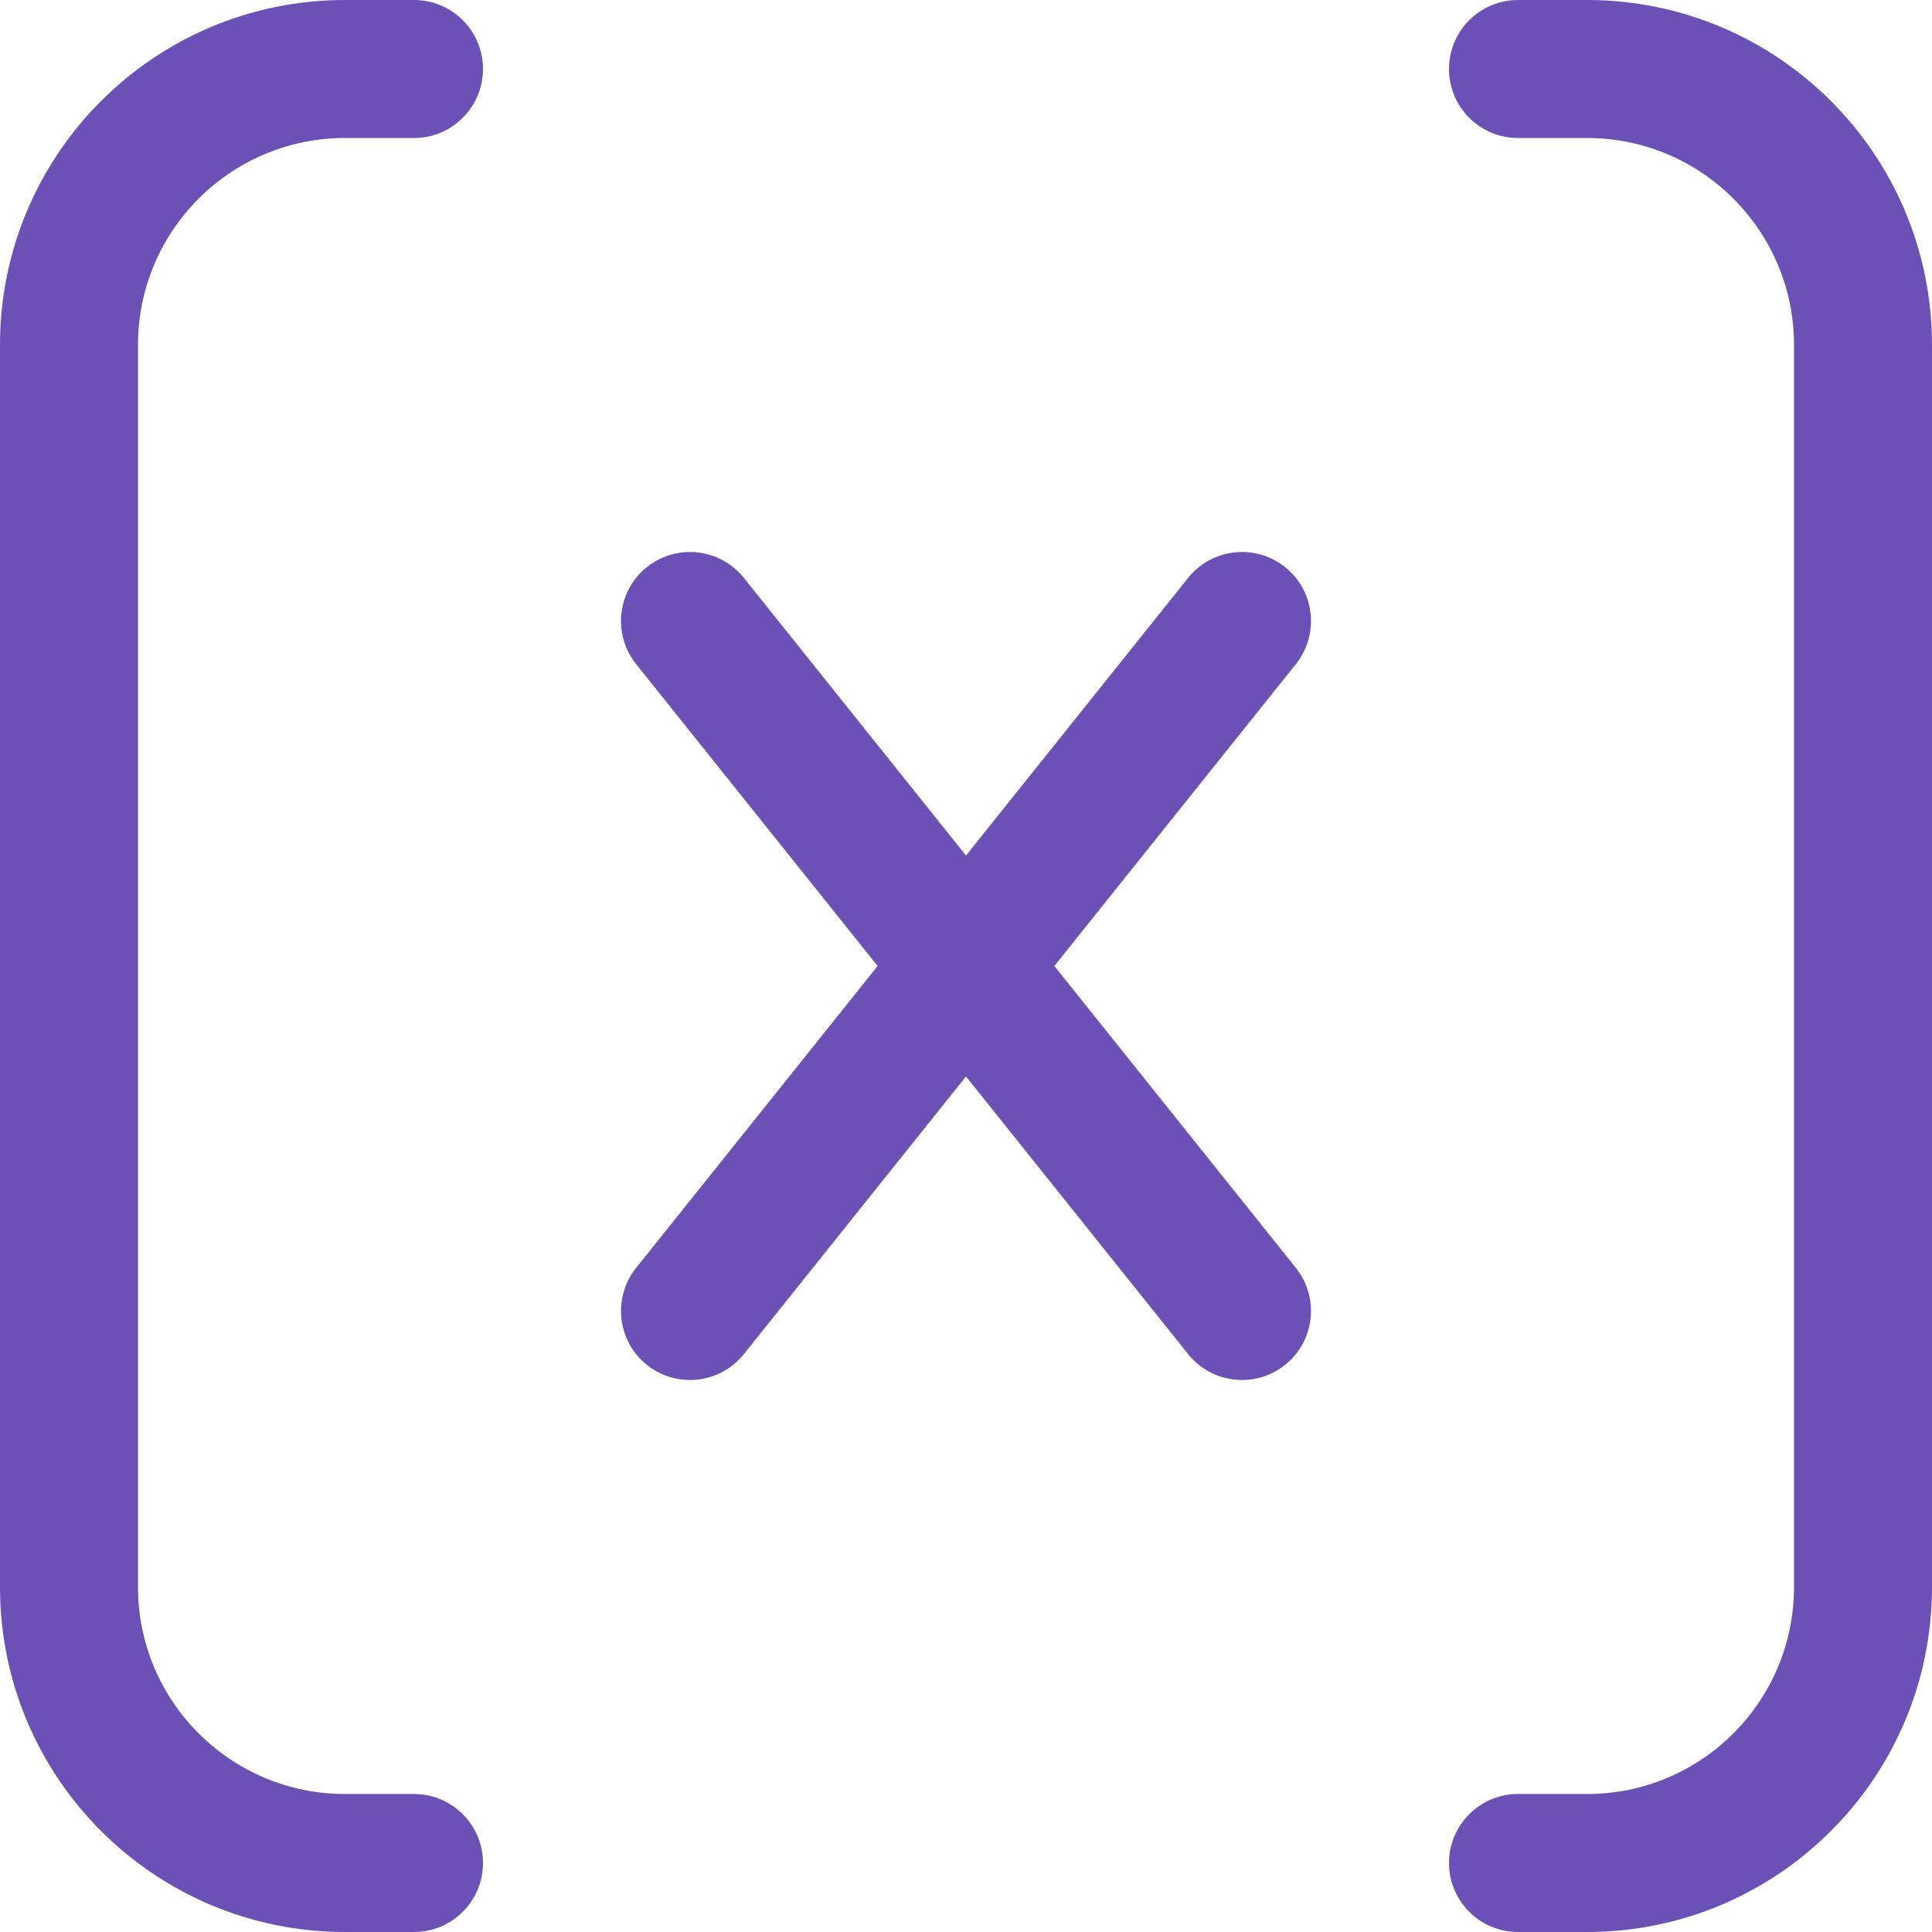
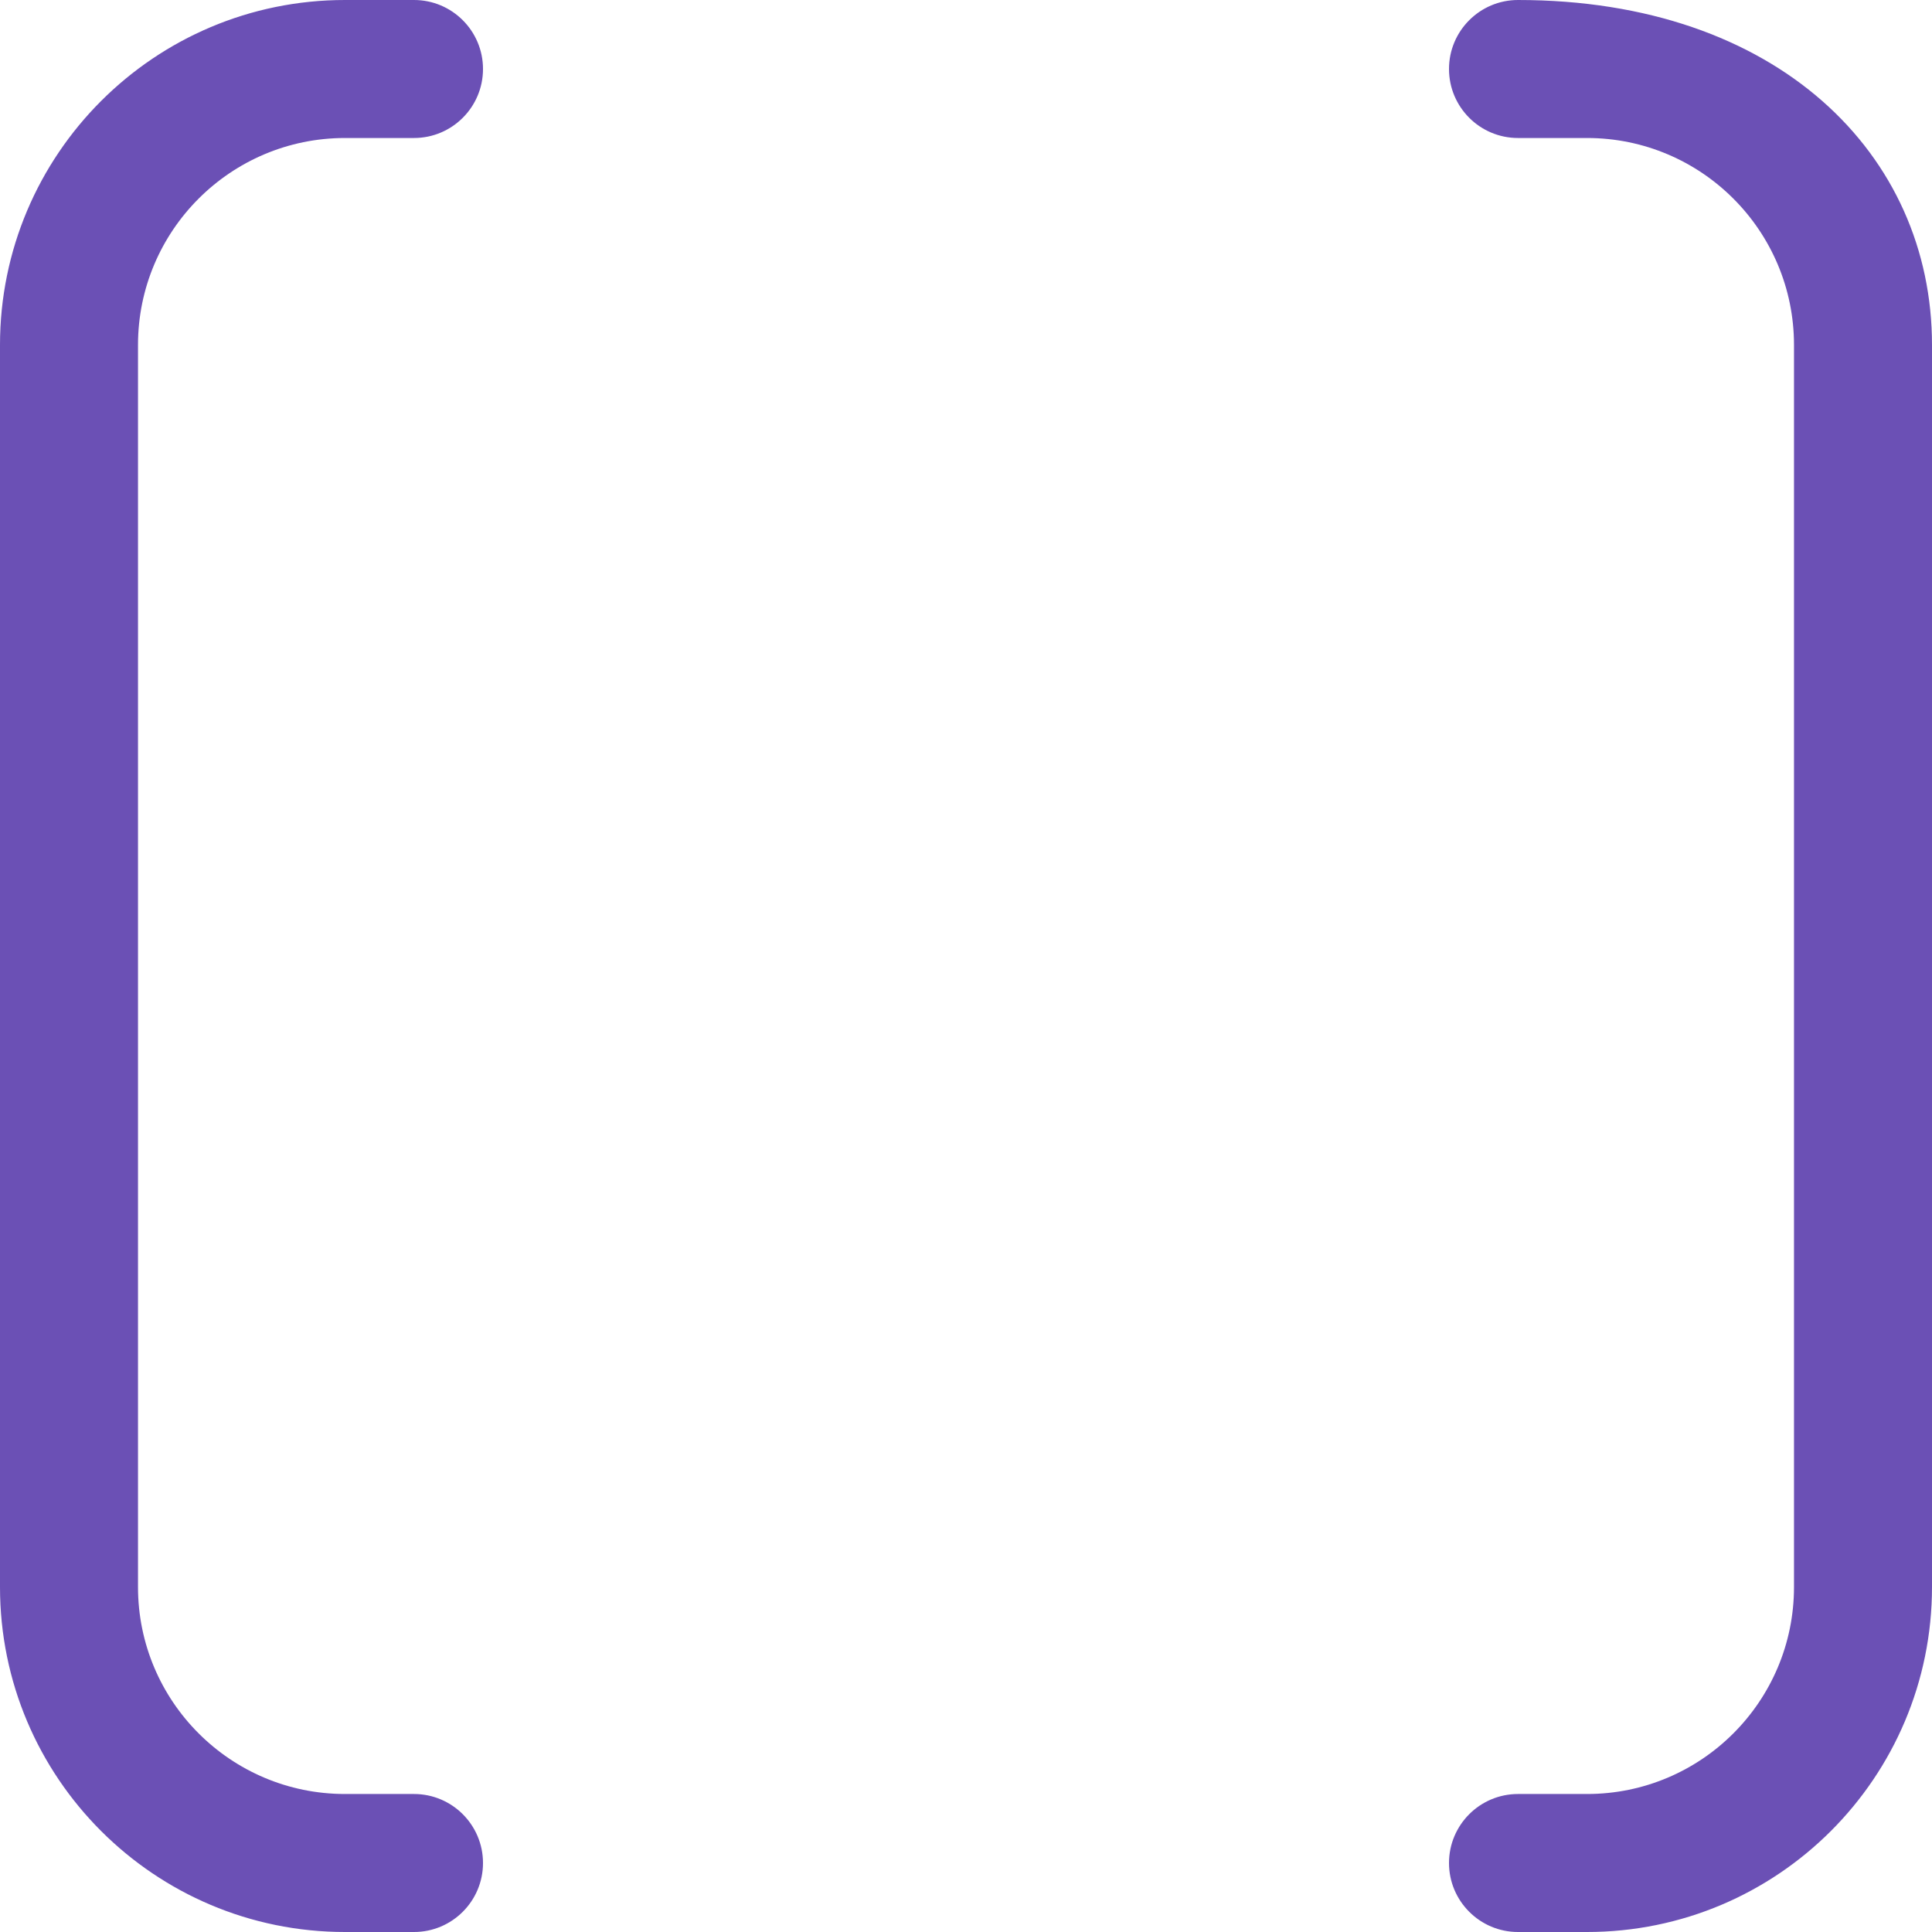
<svg xmlns="http://www.w3.org/2000/svg" width="35" height="35" viewBox="0 0 35 35" fill="none">
  <path fill-rule="evenodd" clip-rule="evenodd" d="M0 6.25C0 2.798 2.798 0 6.25 0H7.5C8.19 0 8.75 0.56 8.75 1.25C8.75 1.94 8.19 2.5 7.5 2.5H6.25C4.179 2.5 2.5 4.179 2.5 6.25V28.75C2.5 30.821 4.179 32.5 6.25 32.5H7.5C8.19 32.5 8.75 33.06 8.75 33.75C8.75 34.44 8.19 35 7.5 35H6.25C2.798 35 0 32.202 0 28.75V6.25Z" fill="#6B50B5" />
-   <path fill-rule="evenodd" clip-rule="evenodd" d="M26.25 1.25C26.25 0.56 26.81 0 27.5 0H28.75C32.202 0 35 2.798 35 6.25V28.75C35 32.202 32.202 35 28.75 35H27.5C26.81 35 26.25 34.44 26.25 33.75C26.25 33.06 26.81 32.5 27.5 32.5H28.75C30.821 32.5 32.5 30.821 32.5 28.75V6.25C32.5 4.179 30.821 2.5 28.75 2.5H27.5C26.81 2.5 26.25 1.94 26.25 1.25Z" fill="#6B50B5" />
-   <path fill-rule="evenodd" clip-rule="evenodd" d="M11.719 10.274C12.258 9.843 13.045 9.93 13.476 10.469L23.476 22.969C23.907 23.508 23.82 24.295 23.281 24.726C22.742 25.157 21.955 25.07 21.524 24.531L11.524 12.031C11.093 11.492 11.18 10.705 11.719 10.274Z" fill="#6B50B5" />
-   <path fill-rule="evenodd" clip-rule="evenodd" d="M23.281 10.274C23.82 10.705 23.907 11.492 23.476 12.031L13.476 24.531C13.045 25.07 12.258 25.157 11.719 24.726C11.18 24.295 11.093 23.508 11.524 22.969L21.524 10.469C21.955 9.93 22.742 9.843 23.281 10.274Z" fill="#6B50B5" />
+   <path fill-rule="evenodd" clip-rule="evenodd" d="M26.25 1.25C26.25 0.56 26.81 0 27.5 0C32.202 0 35 2.798 35 6.25V28.75C35 32.202 32.202 35 28.75 35H27.5C26.81 35 26.25 34.44 26.25 33.75C26.25 33.06 26.81 32.5 27.5 32.5H28.75C30.821 32.5 32.5 30.821 32.5 28.75V6.25C32.5 4.179 30.821 2.5 28.75 2.5H27.5C26.81 2.5 26.25 1.94 26.25 1.25Z" fill="#6B50B5" />
</svg>